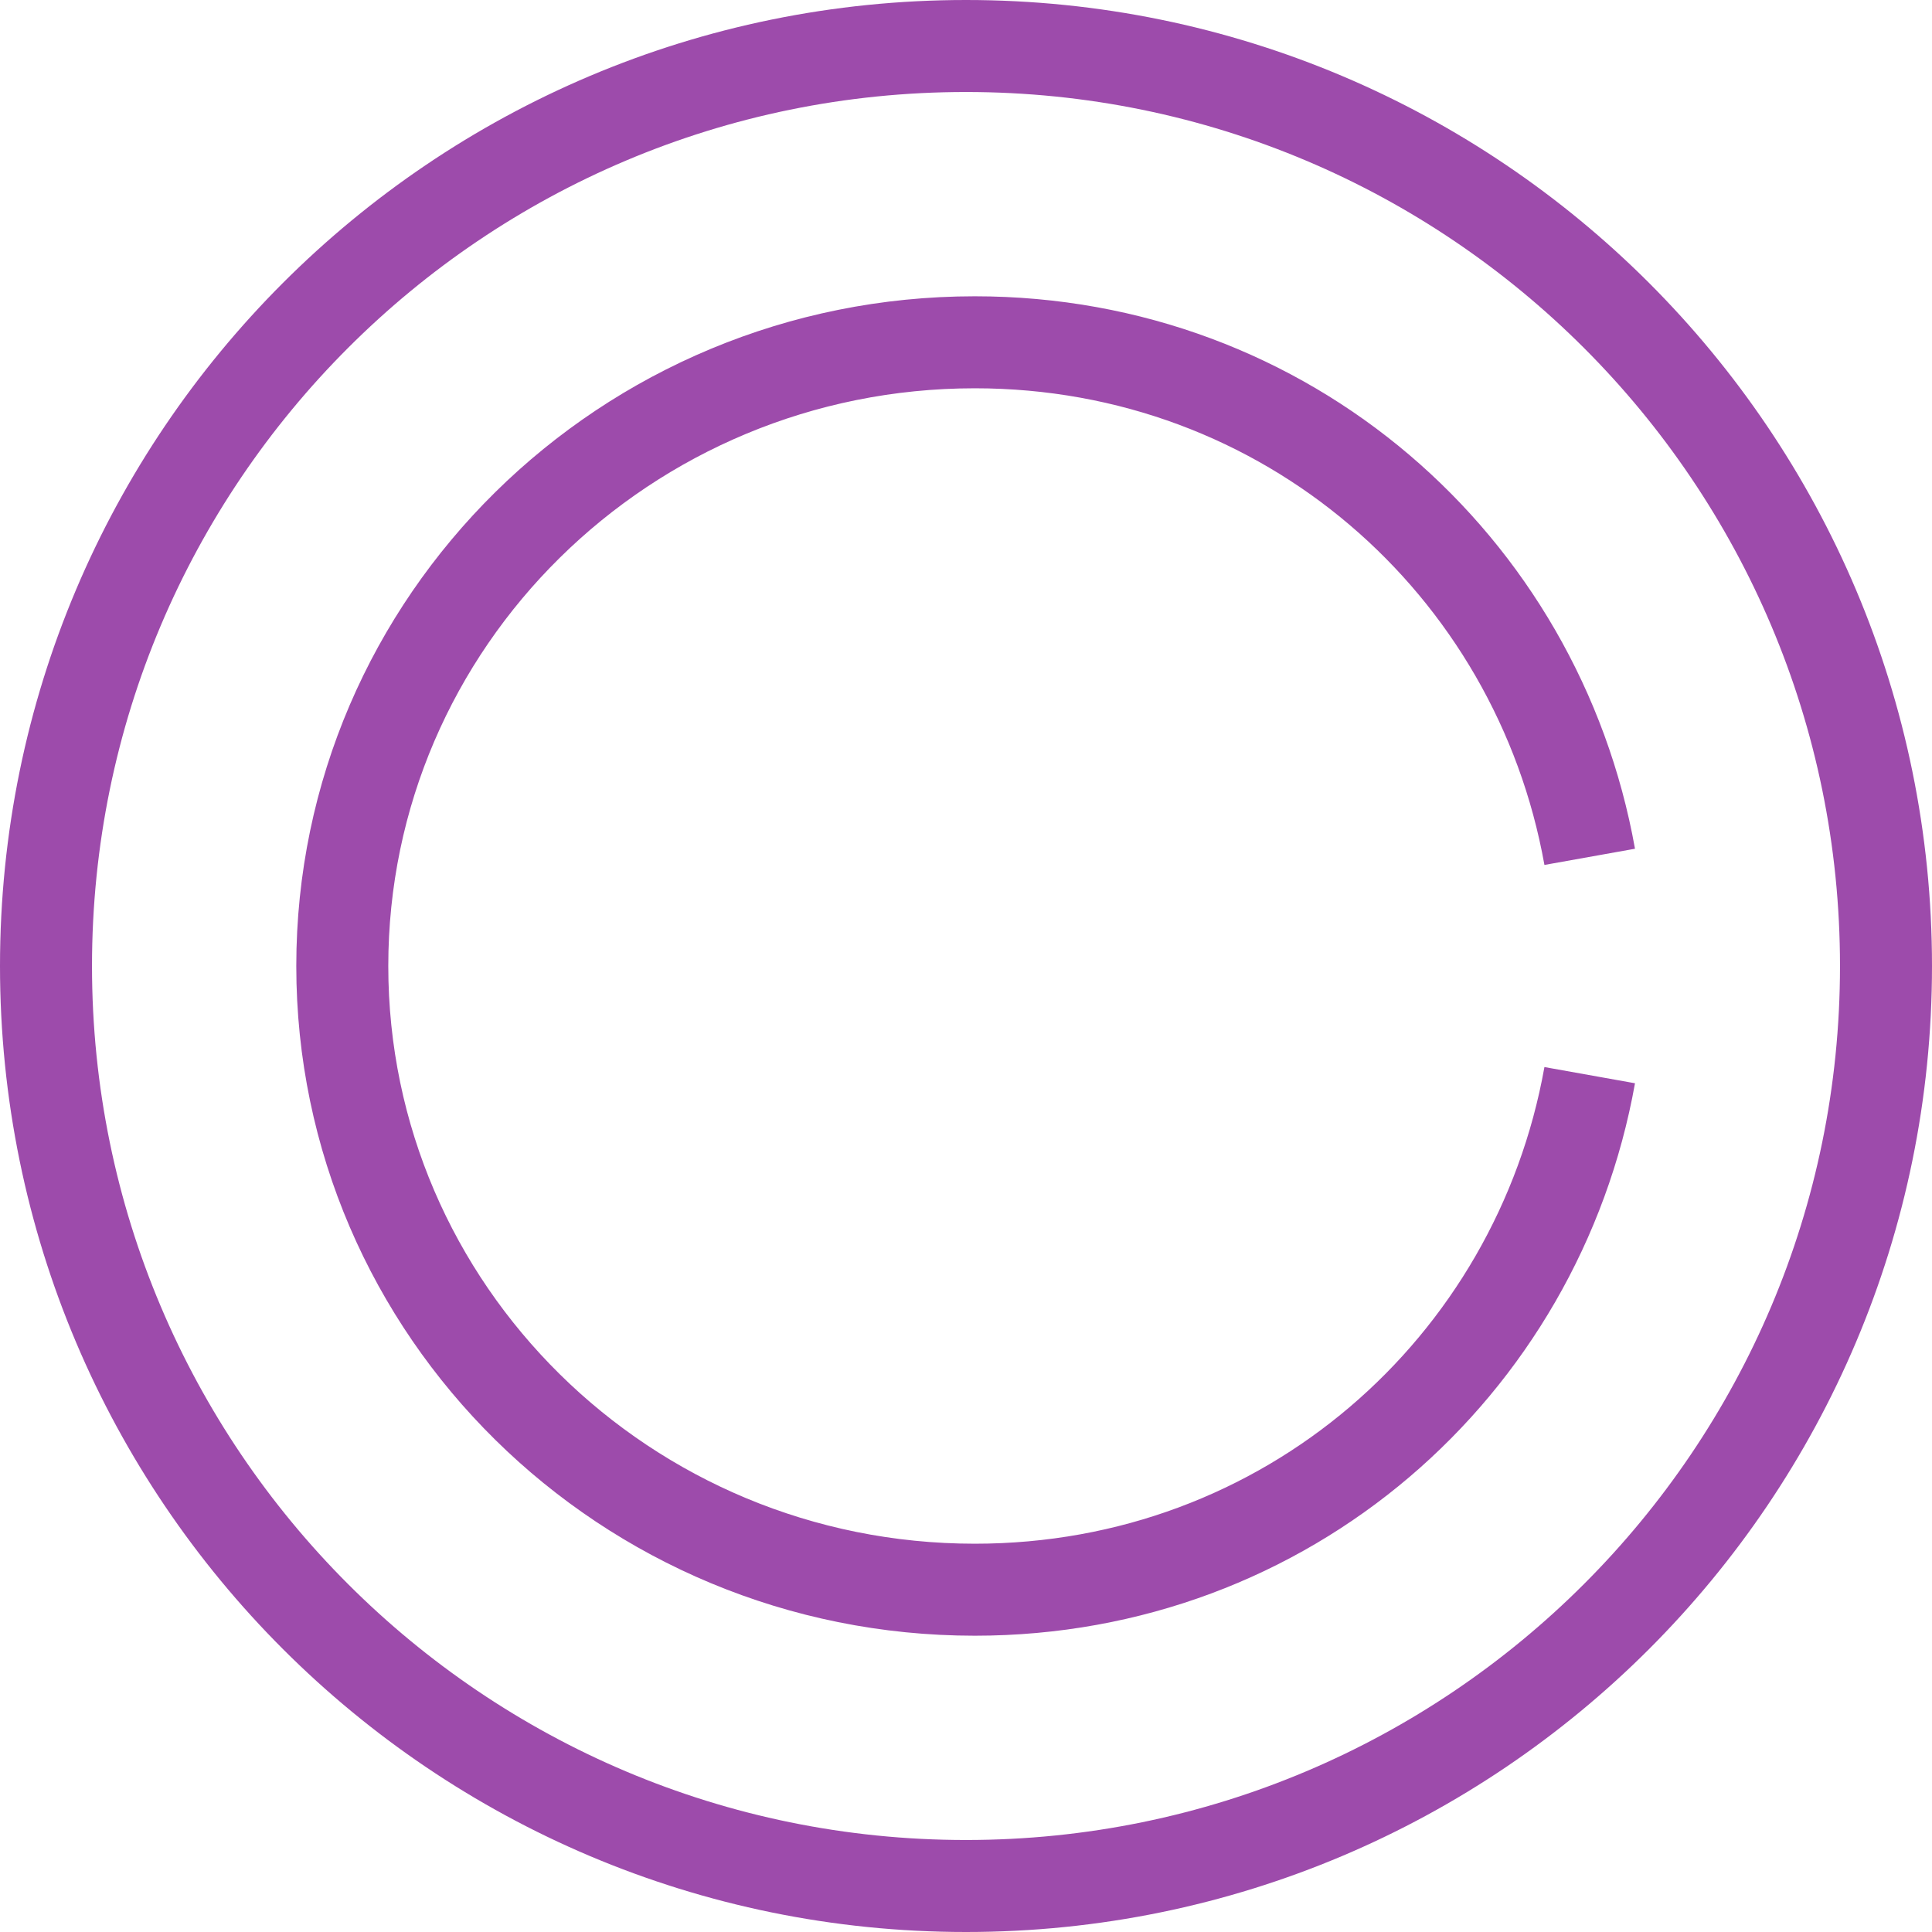
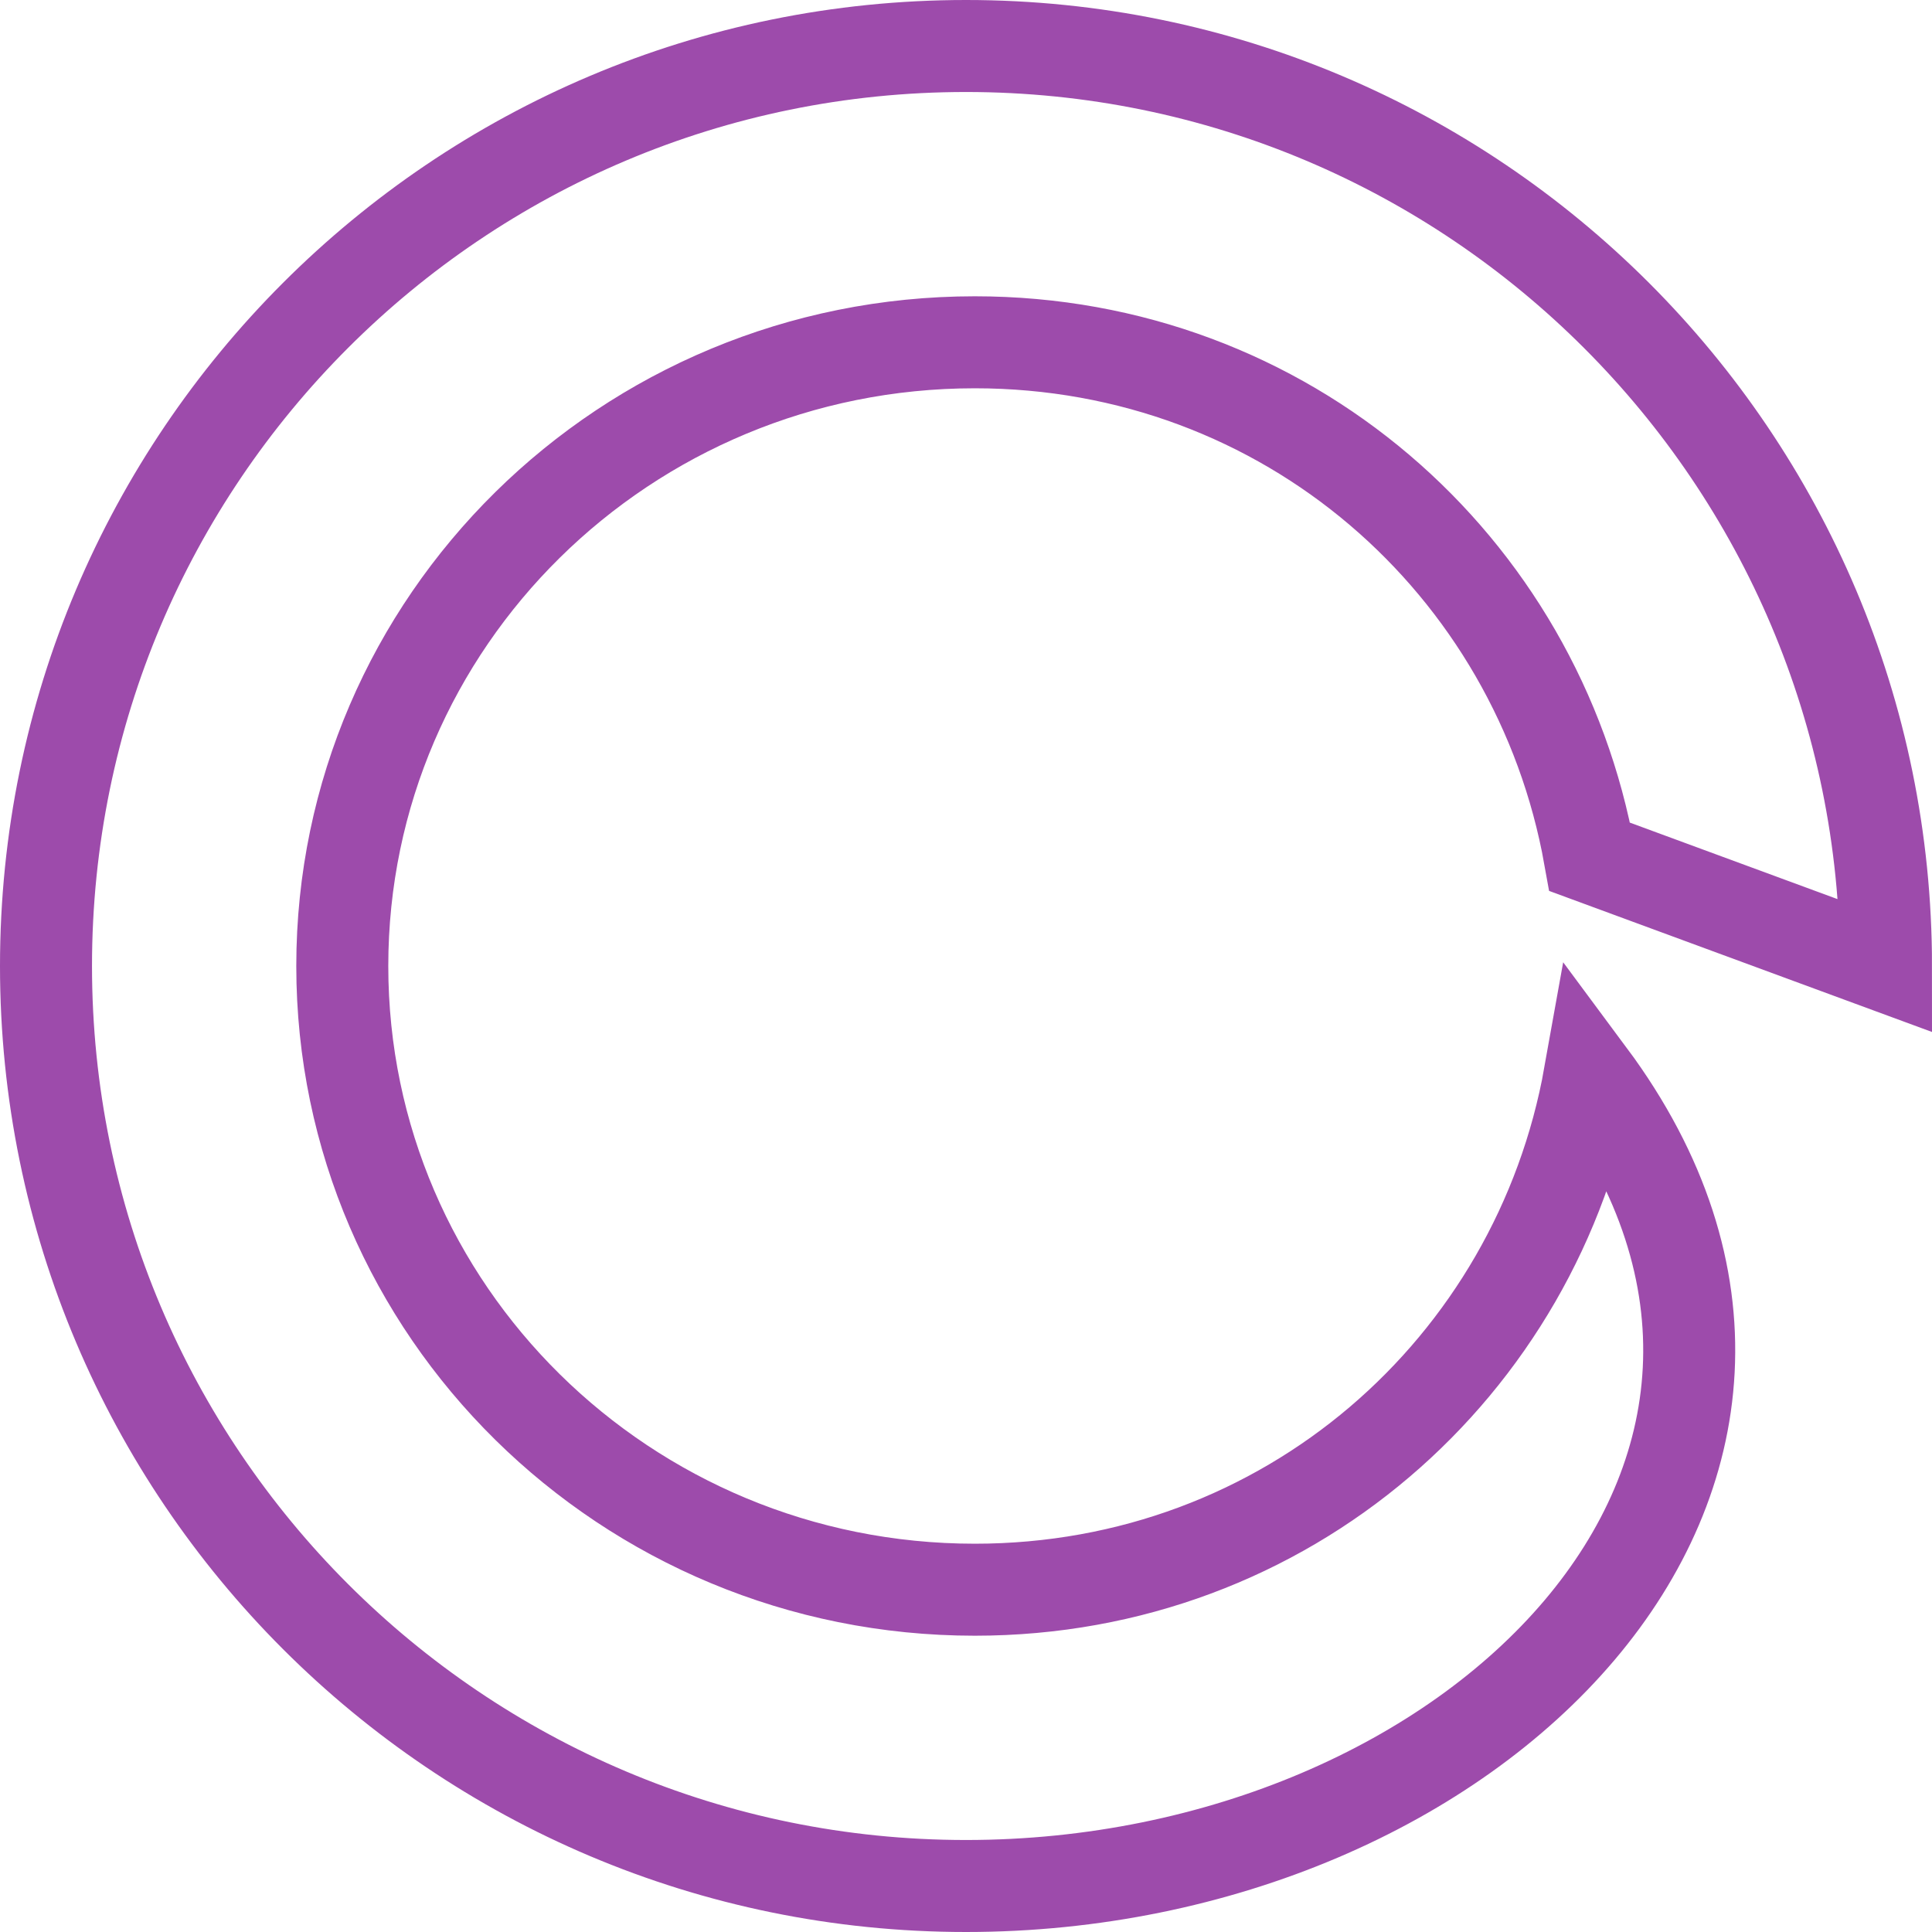
<svg xmlns="http://www.w3.org/2000/svg" width="42" height="42" viewBox="0 0 42 42" fill="none">
-   <path d="M34.559 18.627C33.422 12.27 27.964 7.441 21.191 7.441C13.597 7.441 7.441 13.511 7.441 21C7.441 28.489 13.597 34.559 21.191 34.559C27.964 34.559 33.422 29.73 34.559 23.373M41 21C41 32.046 32.046 41 21 41C9.954 41 1 32.046 1 21C1 9.954 9.954 1 21 1C32.046 1 41 9.954 41 21Z" stroke="#9D4BAB" stroke-width="2" />
+   <path d="M34.559 18.627C33.422 12.27 27.964 7.441 21.191 7.441C13.597 7.441 7.441 13.511 7.441 21C7.441 28.489 13.597 34.559 21.191 34.559C27.964 34.559 33.422 29.73 34.559 23.373C41 32.046 32.046 41 21 41C9.954 41 1 32.046 1 21C1 9.954 9.954 1 21 1C32.046 1 41 9.954 41 21Z" stroke="#9D4BAB" stroke-width="2" />
</svg>